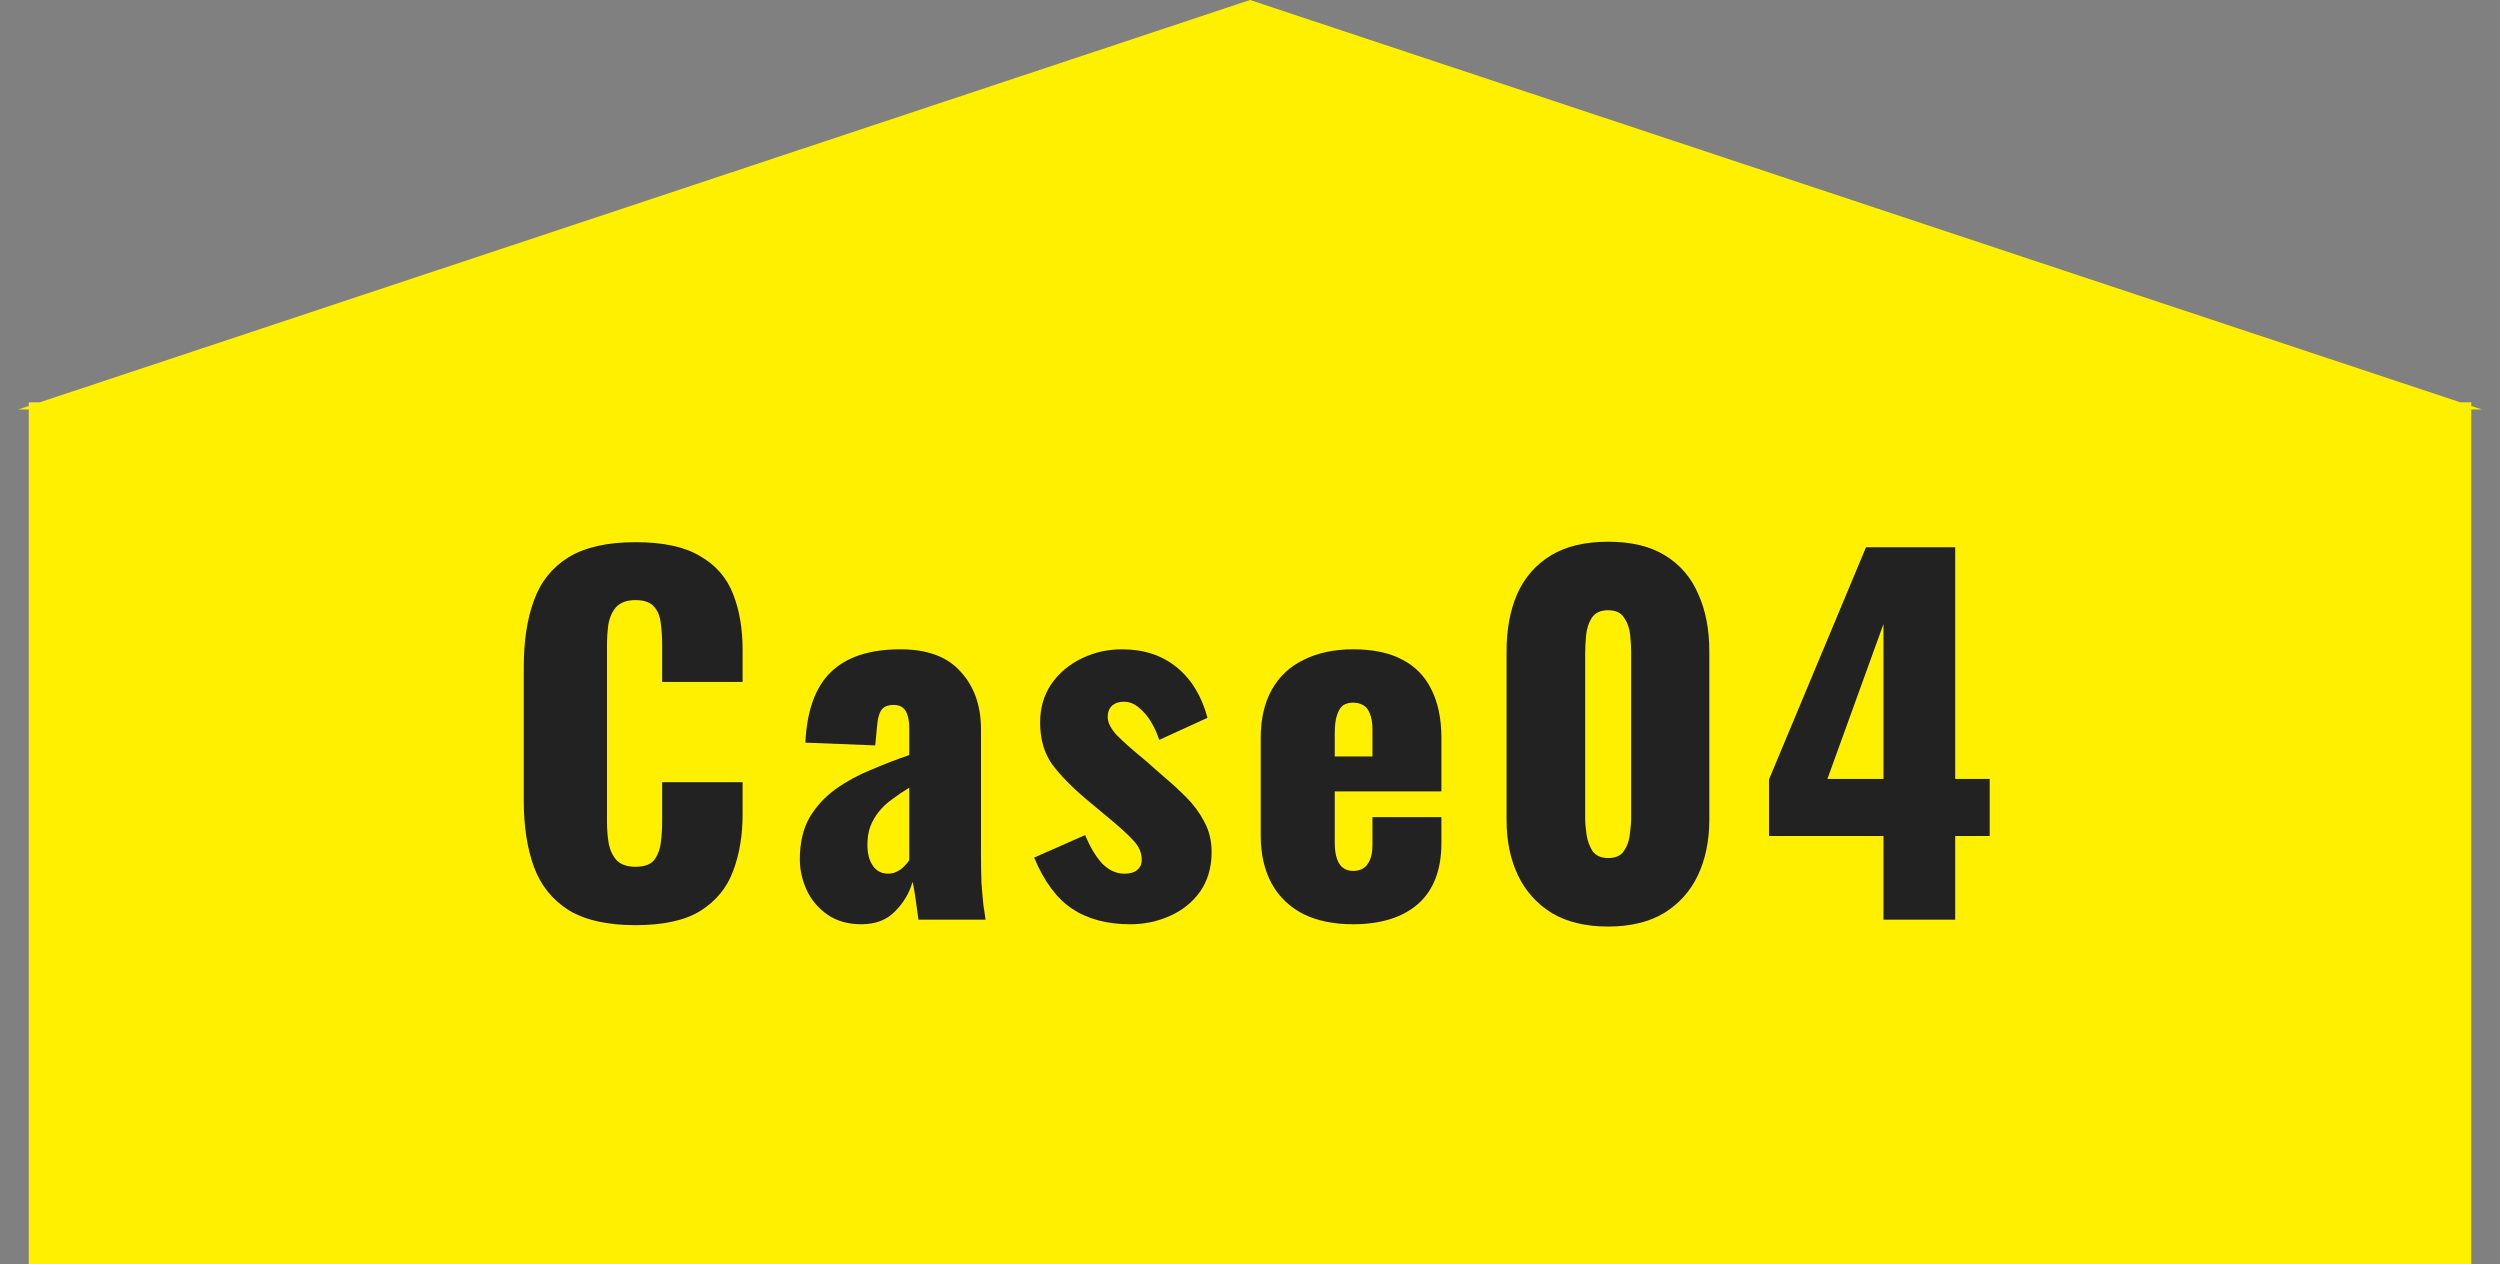
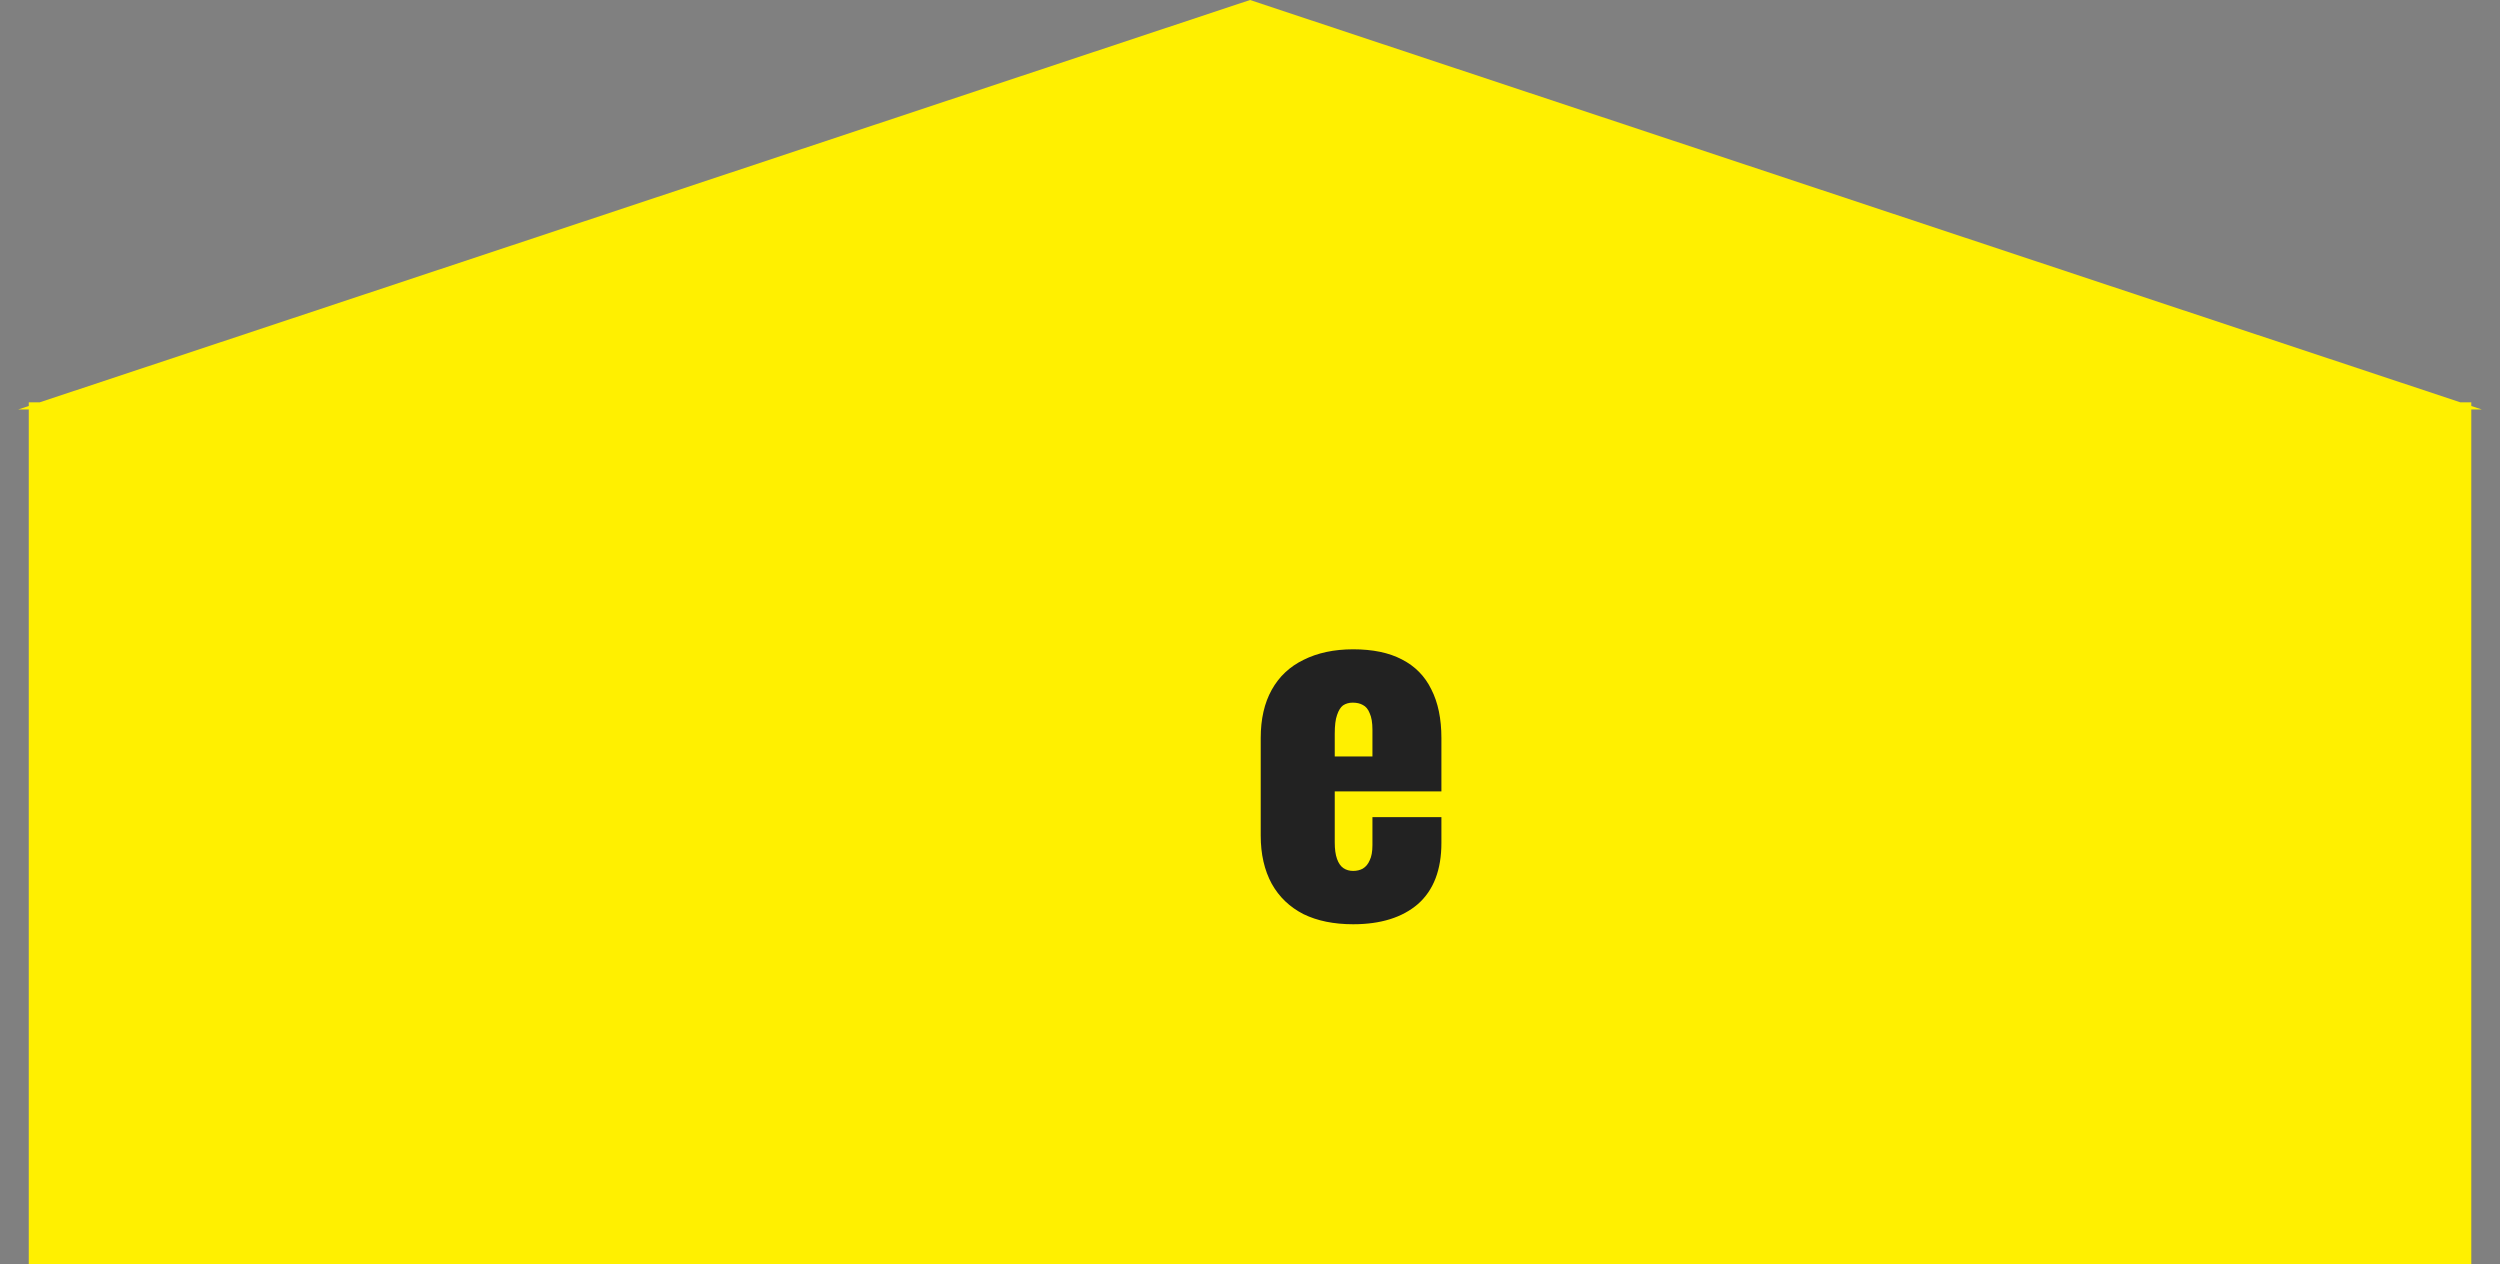
<svg xmlns="http://www.w3.org/2000/svg" width="87" height="44" viewBox="0 0 87 44" fill="none">
  <rect x="0" y="0" width="87" height="44" fill="#808080" stroke="none" />
  <path fill-rule="evenodd" clip-rule="evenodd" d="M85.617 14L43.501 0L1.385 14H1.001V14.128L0.633 14.25H1.001V44H86.001V14.25H86.369L86.001 14.128V14H85.617Z" fill="#FFF000" />
-   <path d="M22.115 32.196C21.133 32.196 20.355 32.02 19.779 31.668C19.213 31.305 18.813 30.804 18.579 30.164C18.344 29.513 18.227 28.75 18.227 27.876V23.204C18.227 22.308 18.344 21.54 18.579 20.9C18.813 20.249 19.213 19.748 19.779 19.396C20.355 19.044 21.133 18.868 22.115 18.868C23.075 18.868 23.821 19.028 24.355 19.348C24.899 19.657 25.283 20.094 25.507 20.66C25.731 21.225 25.843 21.876 25.843 22.612V23.732H23.043V22.436C23.043 22.18 23.027 21.934 22.995 21.7C22.973 21.465 22.899 21.273 22.771 21.124C22.643 20.964 22.424 20.884 22.115 20.884C21.816 20.884 21.592 20.964 21.443 21.124C21.304 21.284 21.213 21.486 21.171 21.732C21.139 21.966 21.123 22.217 21.123 22.484V28.58C21.123 28.868 21.144 29.134 21.187 29.38C21.24 29.614 21.336 29.806 21.475 29.956C21.624 30.094 21.837 30.164 22.115 30.164C22.413 30.164 22.627 30.089 22.755 29.94C22.883 29.78 22.963 29.577 22.995 29.332C23.027 29.086 23.043 28.836 23.043 28.58V27.22H25.843V28.34C25.843 29.076 25.731 29.737 25.507 30.324C25.293 30.9 24.915 31.358 24.371 31.7C23.837 32.03 23.085 32.196 22.115 32.196Z" fill="#222222" />
-   <path d="M29.978 32.164C29.509 32.164 29.114 32.052 28.794 31.828C28.474 31.604 28.234 31.321 28.074 30.98C27.914 30.628 27.834 30.27 27.834 29.908C27.834 29.332 27.946 28.846 28.17 28.452C28.405 28.057 28.709 27.726 29.082 27.46C29.456 27.193 29.866 26.969 30.314 26.788C30.762 26.596 31.205 26.425 31.642 26.276V25.348C31.642 25.188 31.626 25.049 31.594 24.932C31.562 24.804 31.509 24.708 31.434 24.644C31.36 24.569 31.247 24.532 31.098 24.532C30.949 24.532 30.831 24.564 30.746 24.628C30.672 24.692 30.618 24.782 30.586 24.9C30.554 25.006 30.533 25.129 30.522 25.268L30.458 25.94L28.026 25.844C28.079 24.734 28.373 23.918 28.906 23.396C29.45 22.862 30.261 22.596 31.338 22.596C32.277 22.596 32.975 22.857 33.434 23.38C33.904 23.892 34.138 24.558 34.138 25.38V29.7C34.138 30.084 34.144 30.42 34.154 30.708C34.175 30.996 34.197 31.246 34.218 31.46C34.25 31.673 34.277 31.854 34.298 32.004H31.962C31.93 31.758 31.893 31.492 31.85 31.204C31.808 30.916 31.776 30.745 31.754 30.692C31.648 31.076 31.445 31.417 31.146 31.716C30.858 32.014 30.469 32.164 29.978 32.164ZM30.906 30.404C31.013 30.404 31.109 30.382 31.194 30.34C31.29 30.297 31.375 30.238 31.45 30.164C31.525 30.089 31.589 30.014 31.642 29.94V27.412C31.429 27.54 31.232 27.673 31.05 27.812C30.869 27.94 30.714 28.084 30.586 28.244C30.458 28.404 30.357 28.58 30.282 28.772C30.218 28.953 30.186 29.161 30.186 29.396C30.186 29.705 30.25 29.95 30.378 30.132C30.506 30.313 30.682 30.404 30.906 30.404Z" fill="#222222" />
-   <path d="M39.332 32.164C38.521 32.164 37.844 31.982 37.3 31.62C36.766 31.257 36.329 30.665 35.988 29.844L37.764 29.06C37.934 29.476 38.132 29.806 38.356 30.052C38.59 30.286 38.846 30.404 39.124 30.404C39.326 30.404 39.476 30.361 39.572 30.276C39.678 30.19 39.732 30.073 39.732 29.924C39.732 29.678 39.636 29.454 39.444 29.252C39.262 29.049 38.932 28.75 38.452 28.356L37.78 27.796C37.289 27.38 36.9 26.98 36.612 26.596C36.334 26.201 36.196 25.716 36.196 25.14C36.196 24.638 36.324 24.196 36.58 23.812C36.846 23.428 37.198 23.129 37.636 22.916C38.073 22.702 38.542 22.596 39.044 22.596C39.801 22.596 40.436 22.804 40.948 23.22C41.46 23.636 41.817 24.222 42.02 24.98L40.34 25.748C40.276 25.545 40.185 25.342 40.068 25.14C39.95 24.937 39.806 24.766 39.636 24.628C39.476 24.489 39.3 24.42 39.108 24.42C38.937 24.42 38.798 24.468 38.692 24.564C38.596 24.66 38.548 24.788 38.548 24.948C38.548 25.15 38.66 25.369 38.884 25.604C39.118 25.838 39.438 26.121 39.844 26.452L40.5 27.028C40.766 27.252 41.028 27.492 41.284 27.748C41.54 28.004 41.748 28.286 41.908 28.596C42.078 28.905 42.164 29.257 42.164 29.652C42.164 30.185 42.03 30.644 41.764 31.028C41.497 31.401 41.145 31.684 40.708 31.876C40.281 32.068 39.822 32.164 39.332 32.164Z" fill="#222222" />
  <path d="M47.089 32.164C46.417 32.164 45.841 32.046 45.361 31.812C44.881 31.566 44.513 31.214 44.257 30.756C44.001 30.286 43.873 29.726 43.873 29.076V25.684C43.873 25.022 44.001 24.462 44.257 24.004C44.513 23.545 44.881 23.198 45.361 22.964C45.852 22.718 46.428 22.596 47.089 22.596C47.772 22.596 48.337 22.713 48.785 22.948C49.243 23.182 49.585 23.529 49.809 23.988C50.044 24.446 50.161 25.012 50.161 25.684V27.54H46.449V29.316C46.449 29.55 46.475 29.742 46.529 29.892C46.582 30.041 46.657 30.148 46.753 30.212C46.849 30.276 46.961 30.308 47.089 30.308C47.217 30.308 47.329 30.281 47.425 30.228C47.532 30.164 47.611 30.068 47.665 29.94C47.729 29.812 47.761 29.636 47.761 29.412V28.436H50.161V29.332C50.161 30.27 49.889 30.98 49.345 31.46C48.801 31.929 48.049 32.164 47.089 32.164ZM46.449 26.324H47.761V25.396C47.761 25.15 47.729 24.958 47.665 24.82C47.611 24.681 47.532 24.585 47.425 24.532C47.329 24.478 47.212 24.452 47.073 24.452C46.945 24.452 46.833 24.484 46.737 24.548C46.651 24.612 46.582 24.724 46.529 24.884C46.475 25.033 46.449 25.252 46.449 25.54V26.324Z" fill="#222222" />
-   <path d="M55.964 32.244C55.186 32.244 54.535 32.089 54.012 31.78C53.49 31.46 53.095 31.022 52.828 30.468C52.562 29.913 52.428 29.268 52.428 28.532V22.66C52.428 21.902 52.551 21.241 52.796 20.676C53.052 20.1 53.442 19.652 53.964 19.332C54.487 19.012 55.154 18.852 55.964 18.852C56.775 18.852 57.436 19.012 57.948 19.332C58.471 19.652 58.855 20.1 59.1 20.676C59.356 21.241 59.484 21.902 59.484 22.66V28.532C59.484 29.257 59.351 29.902 59.084 30.468C58.818 31.022 58.423 31.46 57.9 31.78C57.378 32.089 56.732 32.244 55.964 32.244ZM55.964 29.86C56.22 29.86 56.402 29.78 56.508 29.62C56.626 29.449 56.695 29.257 56.716 29.044C56.748 28.82 56.764 28.628 56.764 28.468V22.724C56.764 22.542 56.754 22.34 56.732 22.116C56.711 21.881 56.642 21.678 56.524 21.508C56.418 21.326 56.231 21.236 55.964 21.236C55.698 21.236 55.506 21.326 55.388 21.508C55.282 21.678 55.218 21.881 55.196 22.116C55.175 22.34 55.164 22.542 55.164 22.724V28.468C55.164 28.628 55.18 28.82 55.212 29.044C55.244 29.257 55.314 29.449 55.42 29.62C55.538 29.78 55.719 29.86 55.964 29.86Z" fill="#222222" />
-   <path d="M65.545 32.004V29.092H61.561V27.124L64.937 19.044H68.041V27.108H69.241V29.092H68.041V32.004H65.545ZM63.593 27.108H65.545V21.716L63.593 27.108Z" fill="#222222" />
</svg>